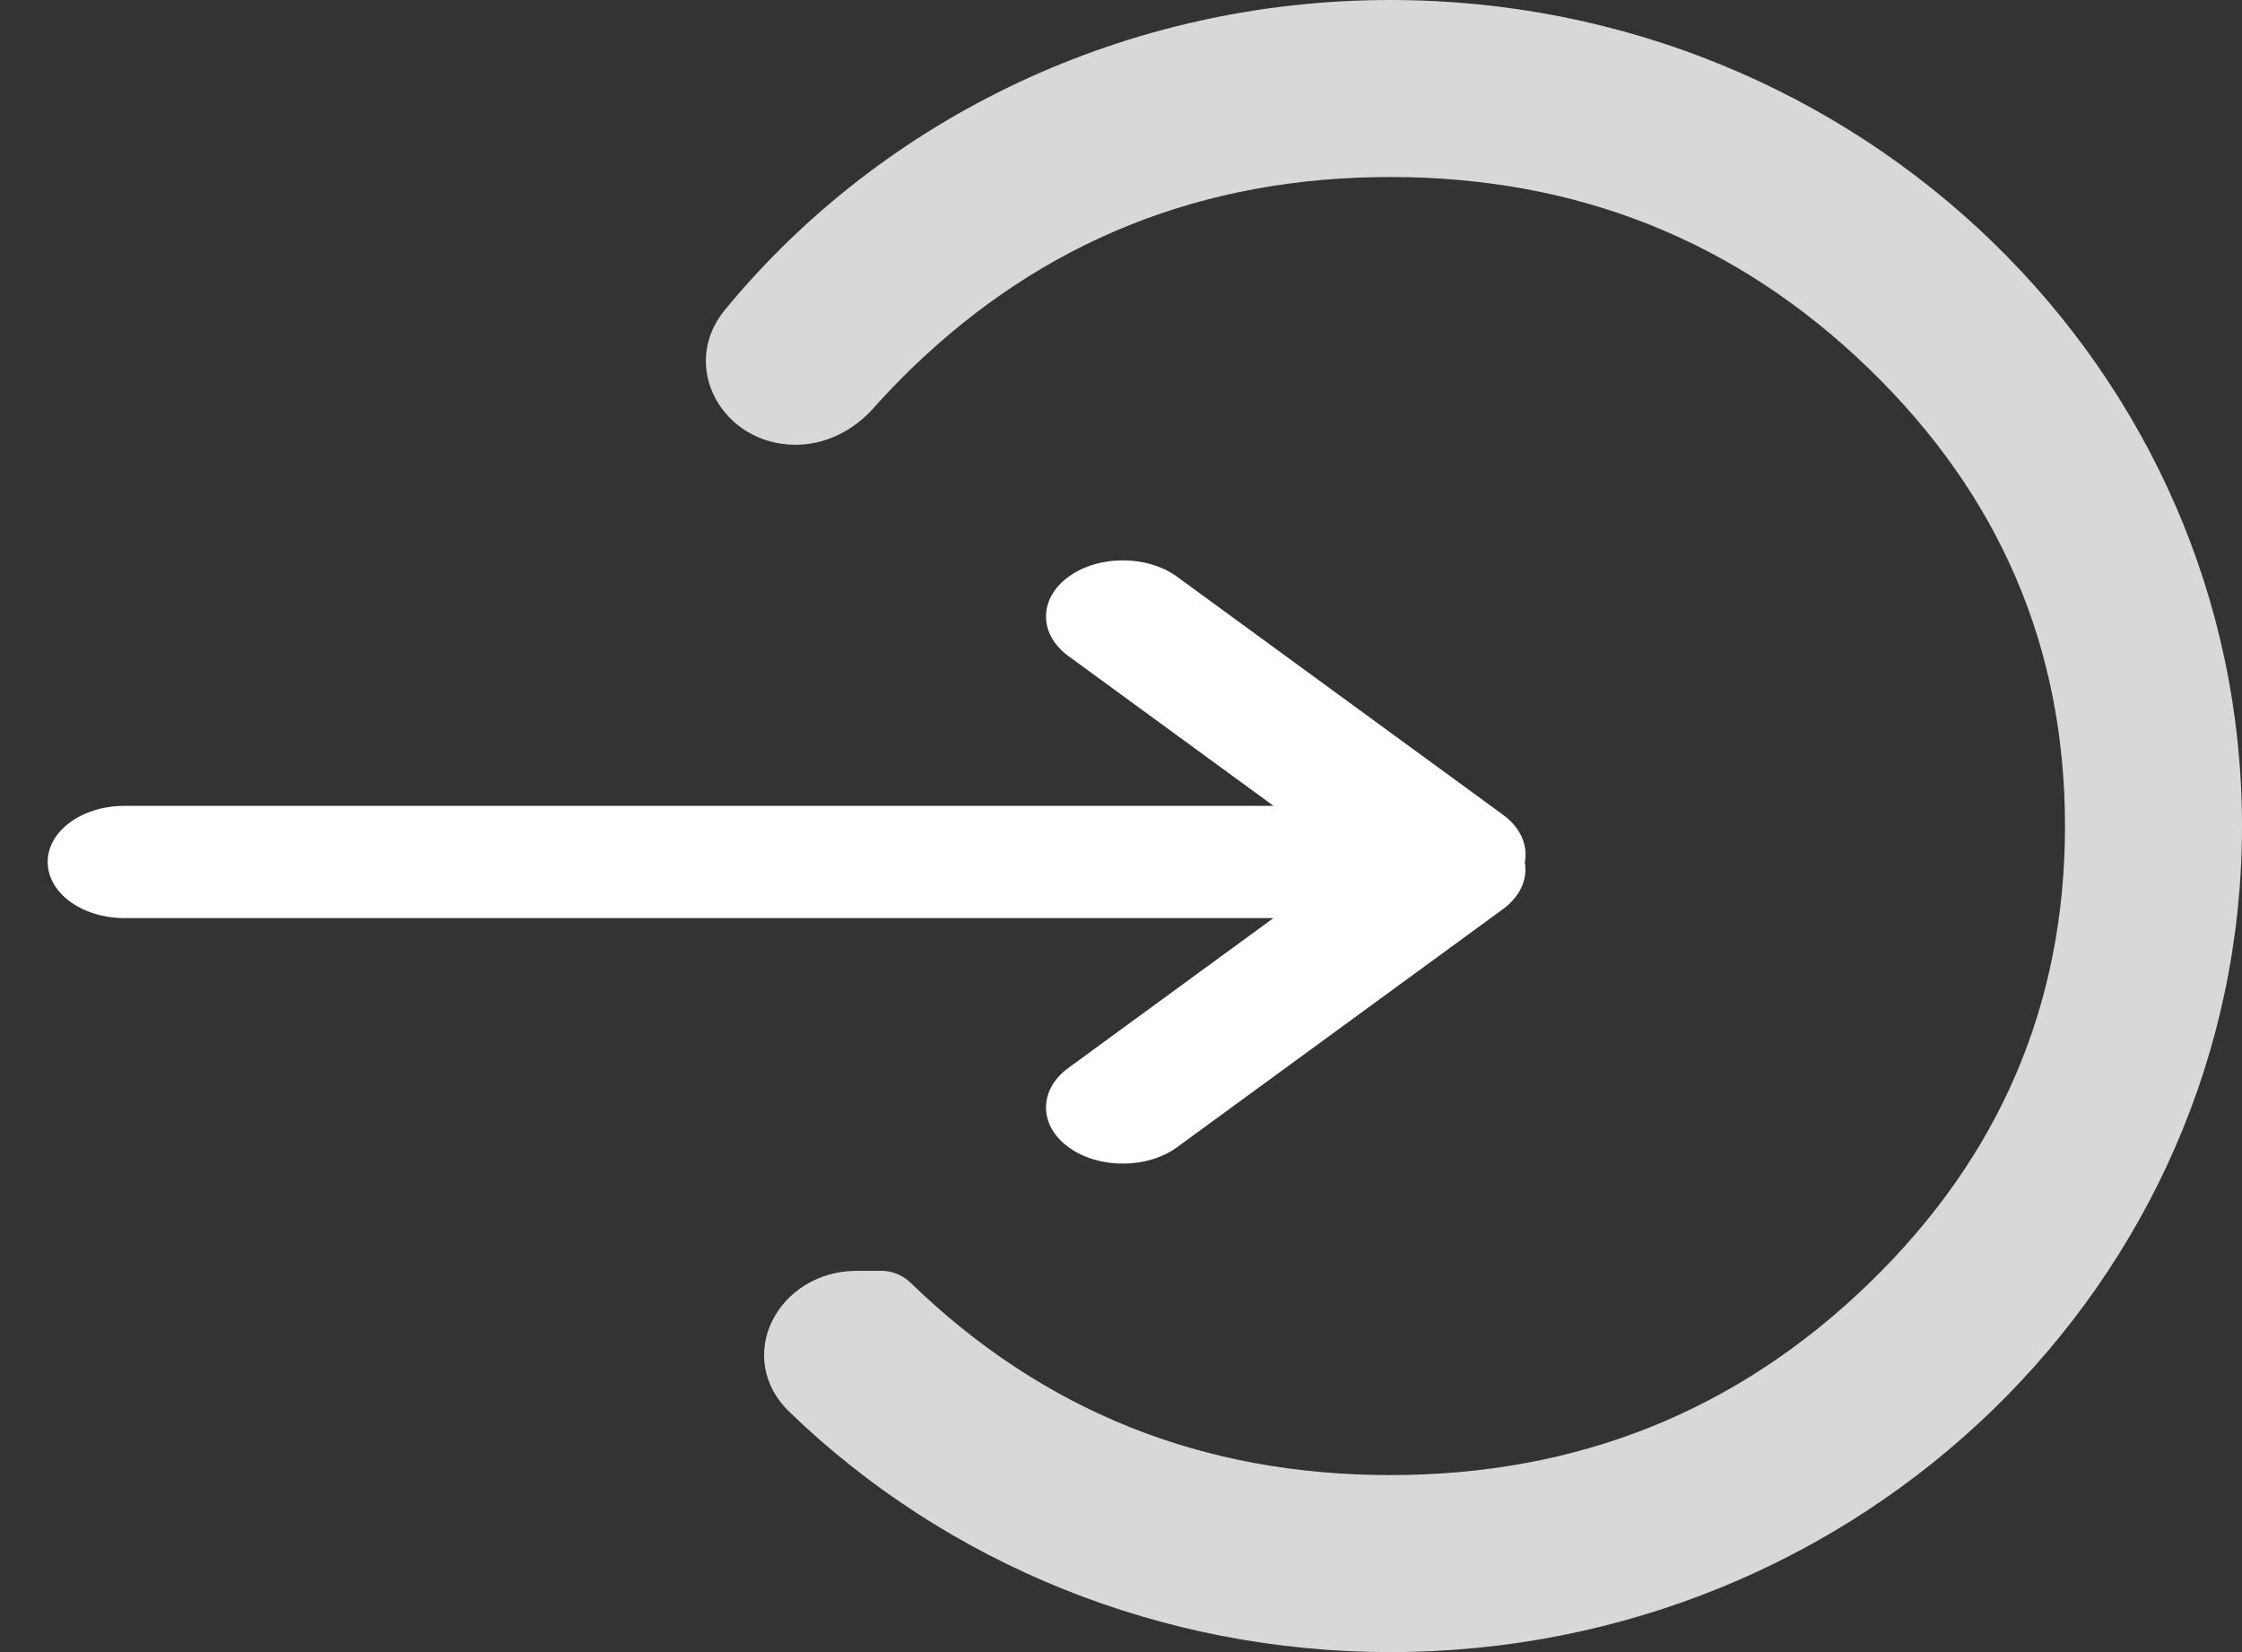
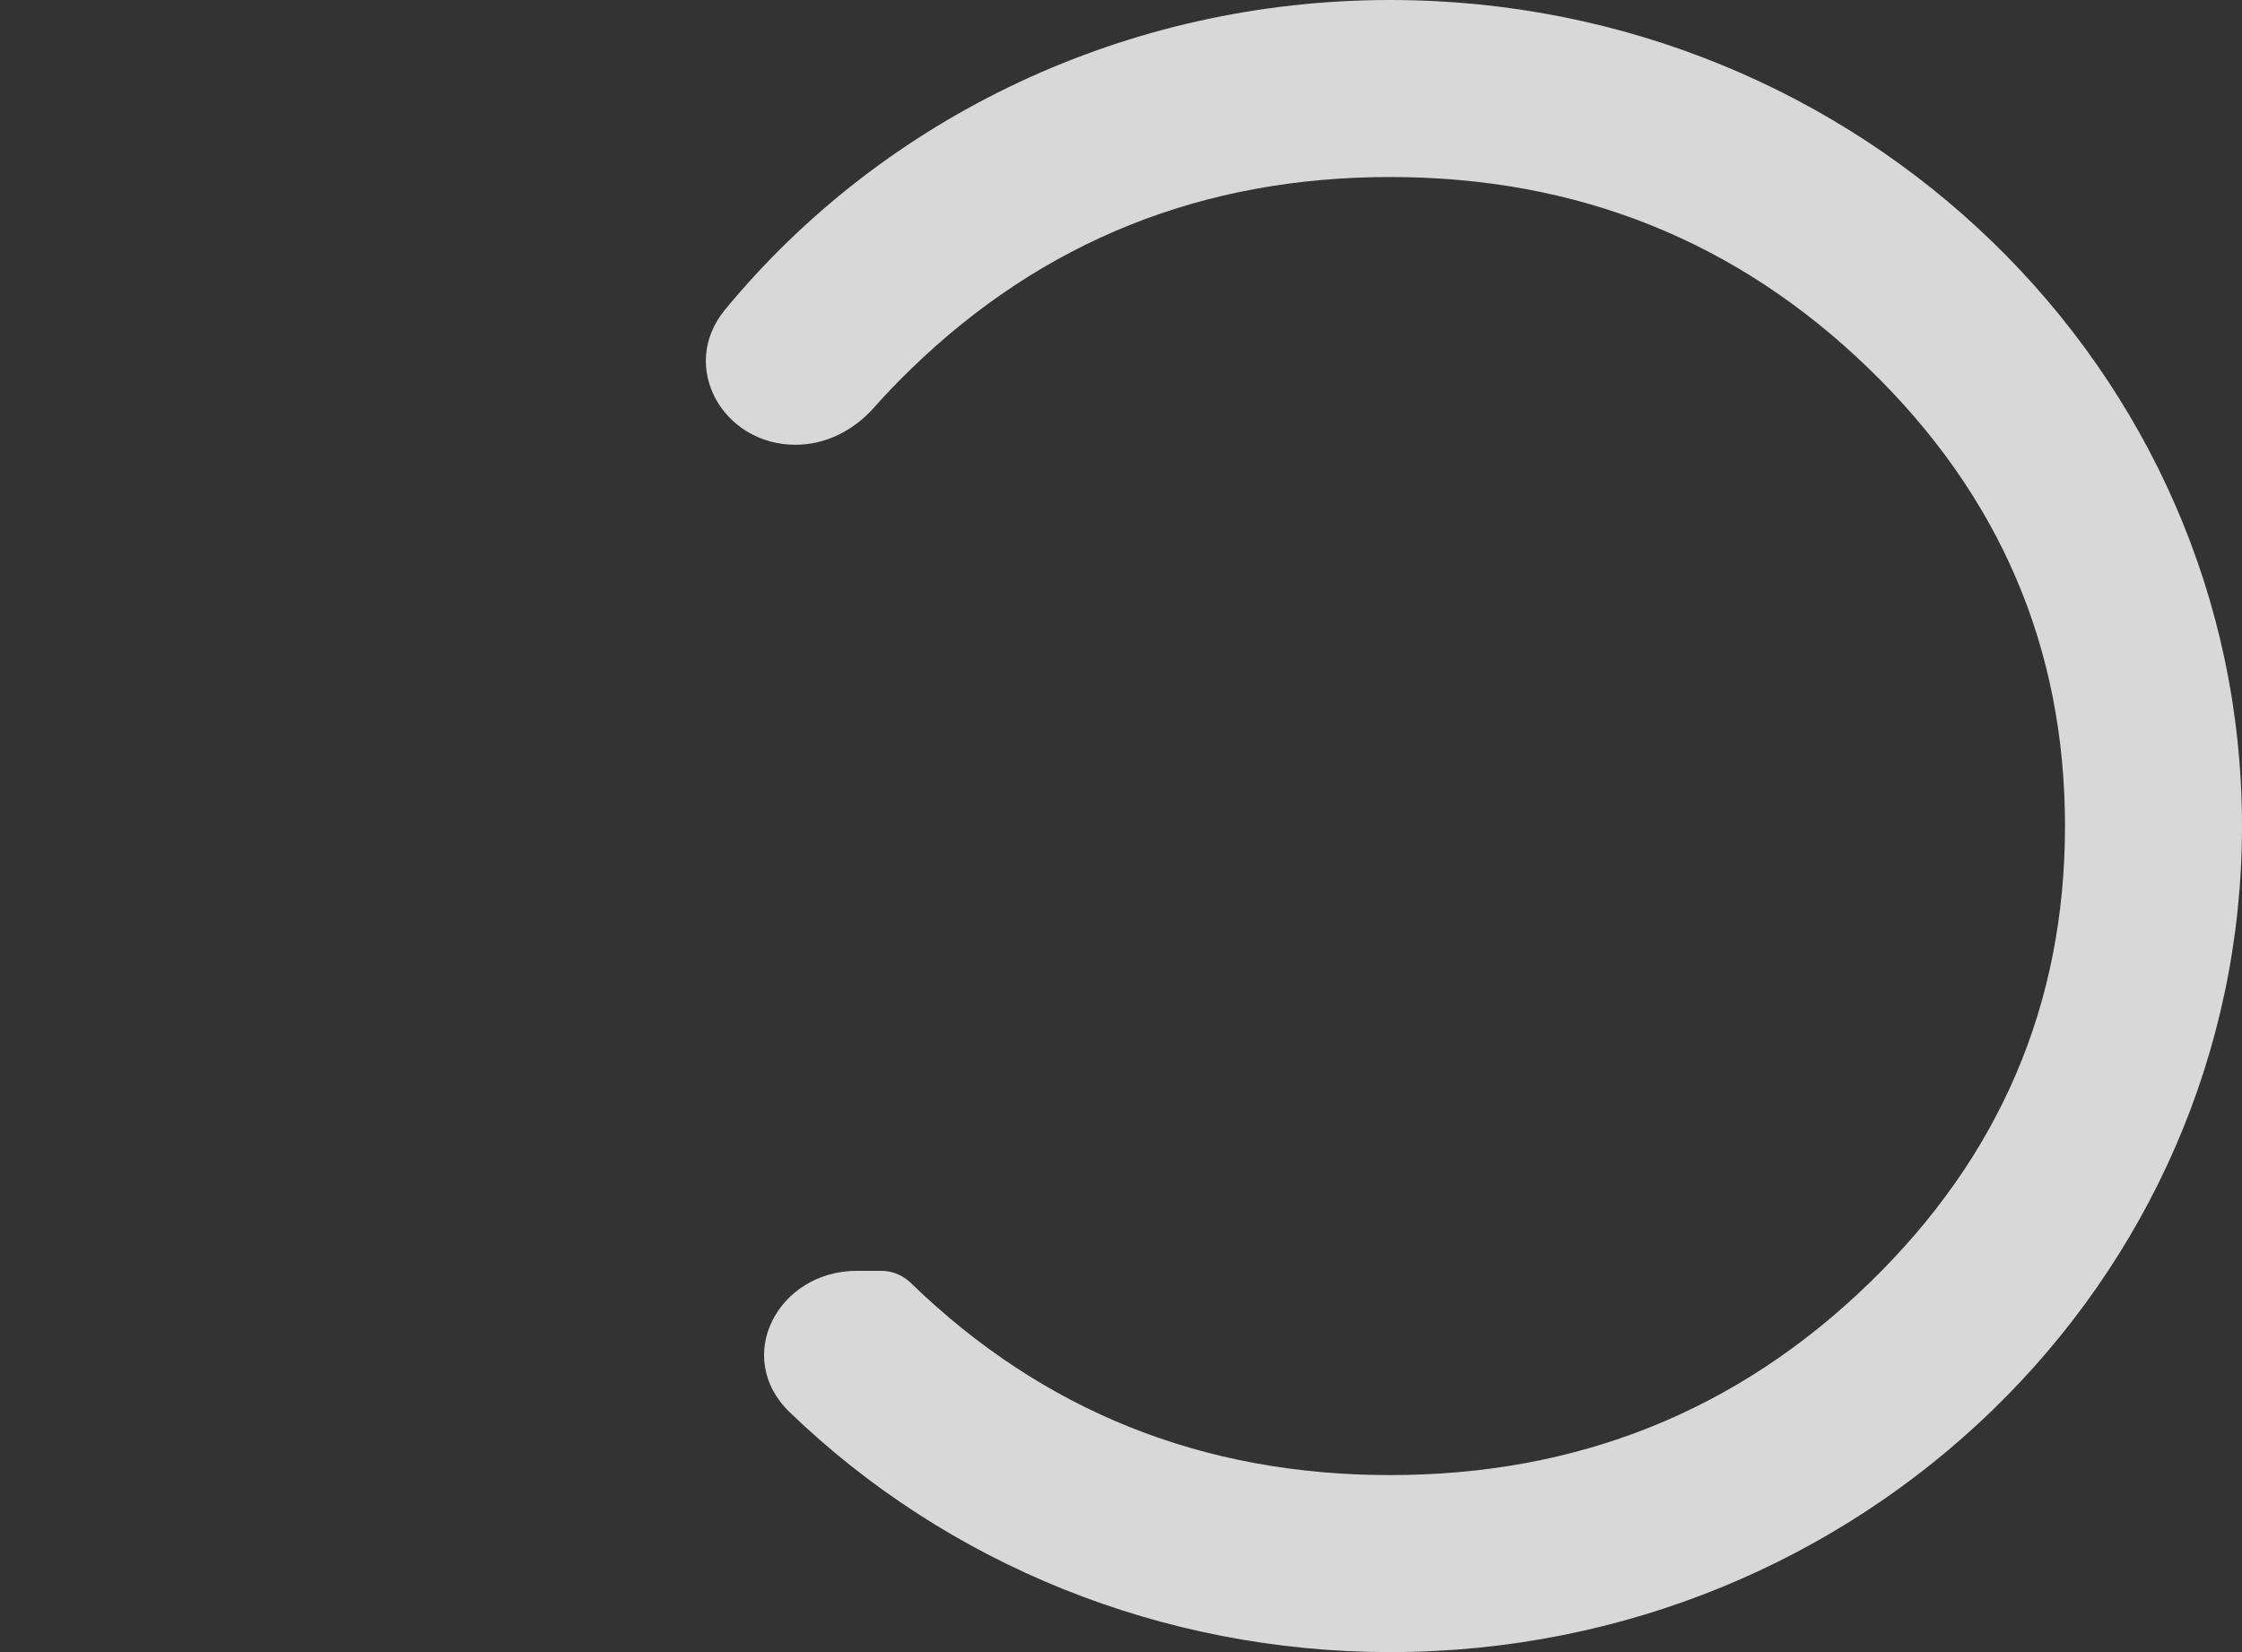
<svg xmlns="http://www.w3.org/2000/svg" fill="none" version="1.1" width="19" height="14" viewBox="0 0 19 14">
  <rect x="0" y="0" width="19" height="14" fill="#333333" stroke="none" />
  <defs>
    <clipPath id="master_svg0_221_04531">
      <rect x="0" y="2.435" width="13.332" height="9.739" rx="0" />
    </clipPath>
  </defs>
  <g>
    <g>
      <path d="M19,7C19,10.866,15.768,14,11.781,14C9.849,14,8.029,13.257,6.692,11.967C6.209,11.501,6.591,10.769,7.263,10.769L7.468,10.769C7.562,10.769,7.651,10.806,7.719,10.872Q7.719,10.872,7.72,10.873Q9.398,12.5,11.781,12.5Q14.163,12.5,15.841,10.873Q17.5,9.265,17.5,7Q17.5,4.735,15.841,3.127Q14.163,1.5,11.781,1.5Q9.398,1.5,7.72,3.127Q7.552,3.29,7.401,3.46C7.232,3.649,6.996,3.769,6.742,3.769C6.124,3.769,5.75,3.104,6.143,2.626C7.496,0.983,9.558,0,11.781,0C15.768,0,19,3.134,19,7Z" fill-rule="evenodd" fill="#D8D8D8" fill-opacity="1" />
    </g>
    <g clip-path="url(#master_svg0_221_04531)">
      <g>
-         <path d="M11.47,7.78L1.055,7.78C0.695,7.78,0.404,7.567,0.404,7.304C0.404,7.042,0.695,6.829,1.055,6.829L11.47,6.829C11.83,6.829,12.121,7.042,12.121,7.304C12.121,7.567,11.83,7.78,11.47,7.78ZM11.817,7.577L9.055,5.56C8.801,5.375,8.801,5.073,9.055,4.888C9.309,4.702,9.722,4.702,9.976,4.888L12.738,6.905C12.992,7.09,12.992,7.392,12.738,7.577C12.483,7.764,12.072,7.764,11.817,7.577ZM9.055,9.049L11.817,7.031C12.071,6.846,12.483,6.846,12.737,7.031C12.991,7.217,12.991,7.518,12.737,7.704L9.976,9.721C9.722,9.907,9.309,9.907,9.055,9.721C8.801,9.536,8.801,9.234,9.055,9.049Z" fill="#FFFFFF" fill-opacity="1" />
-       </g>
+         </g>
    </g>
  </g>
</svg>